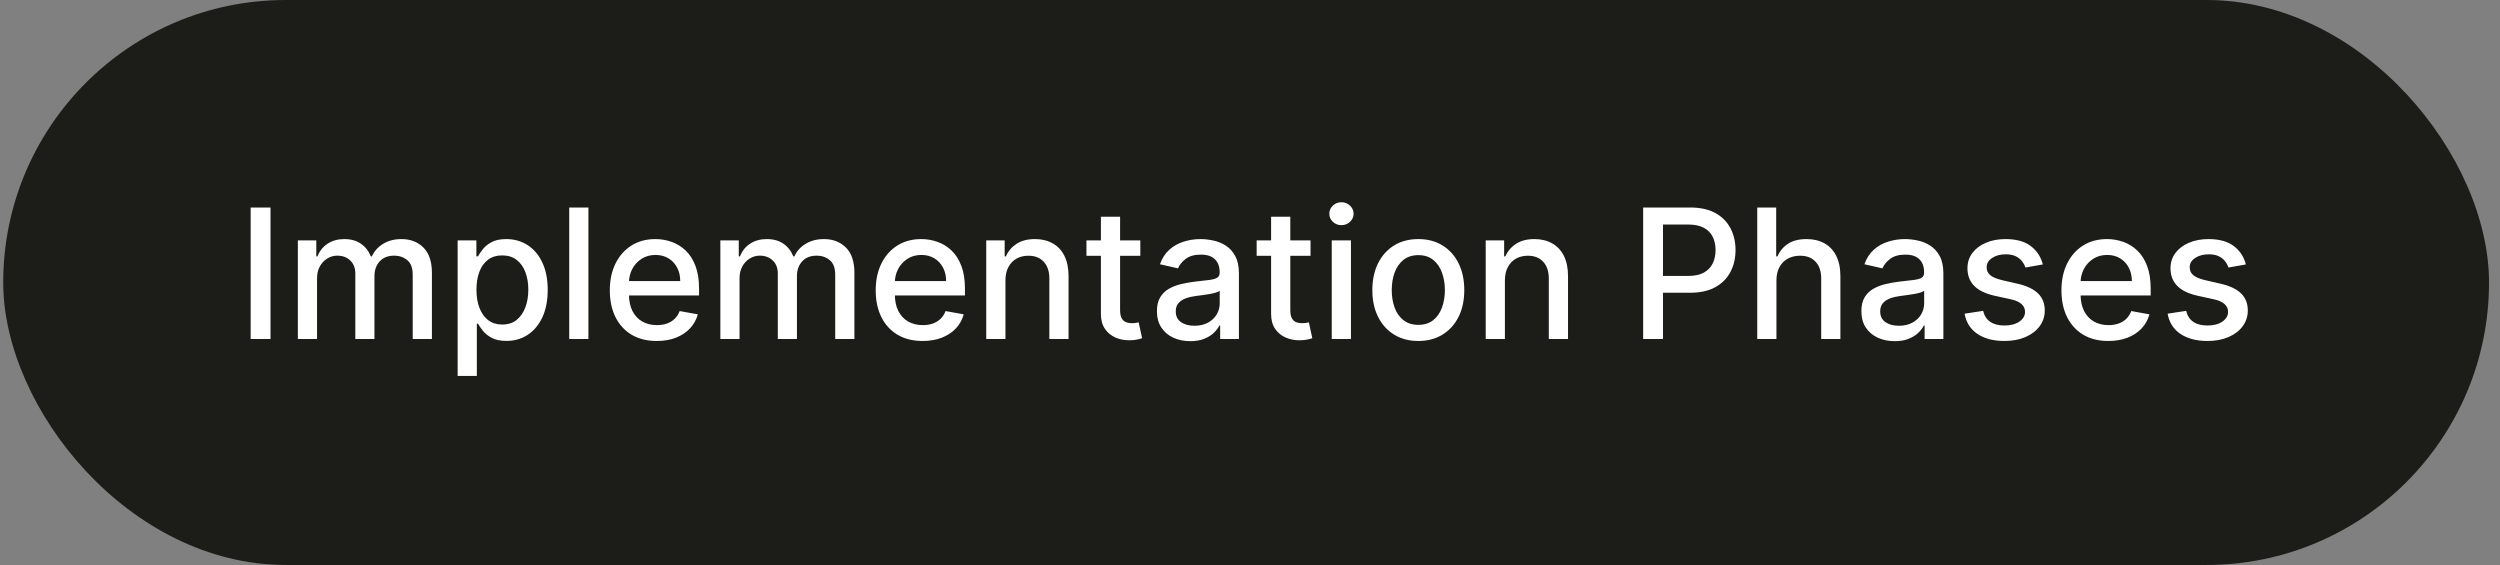
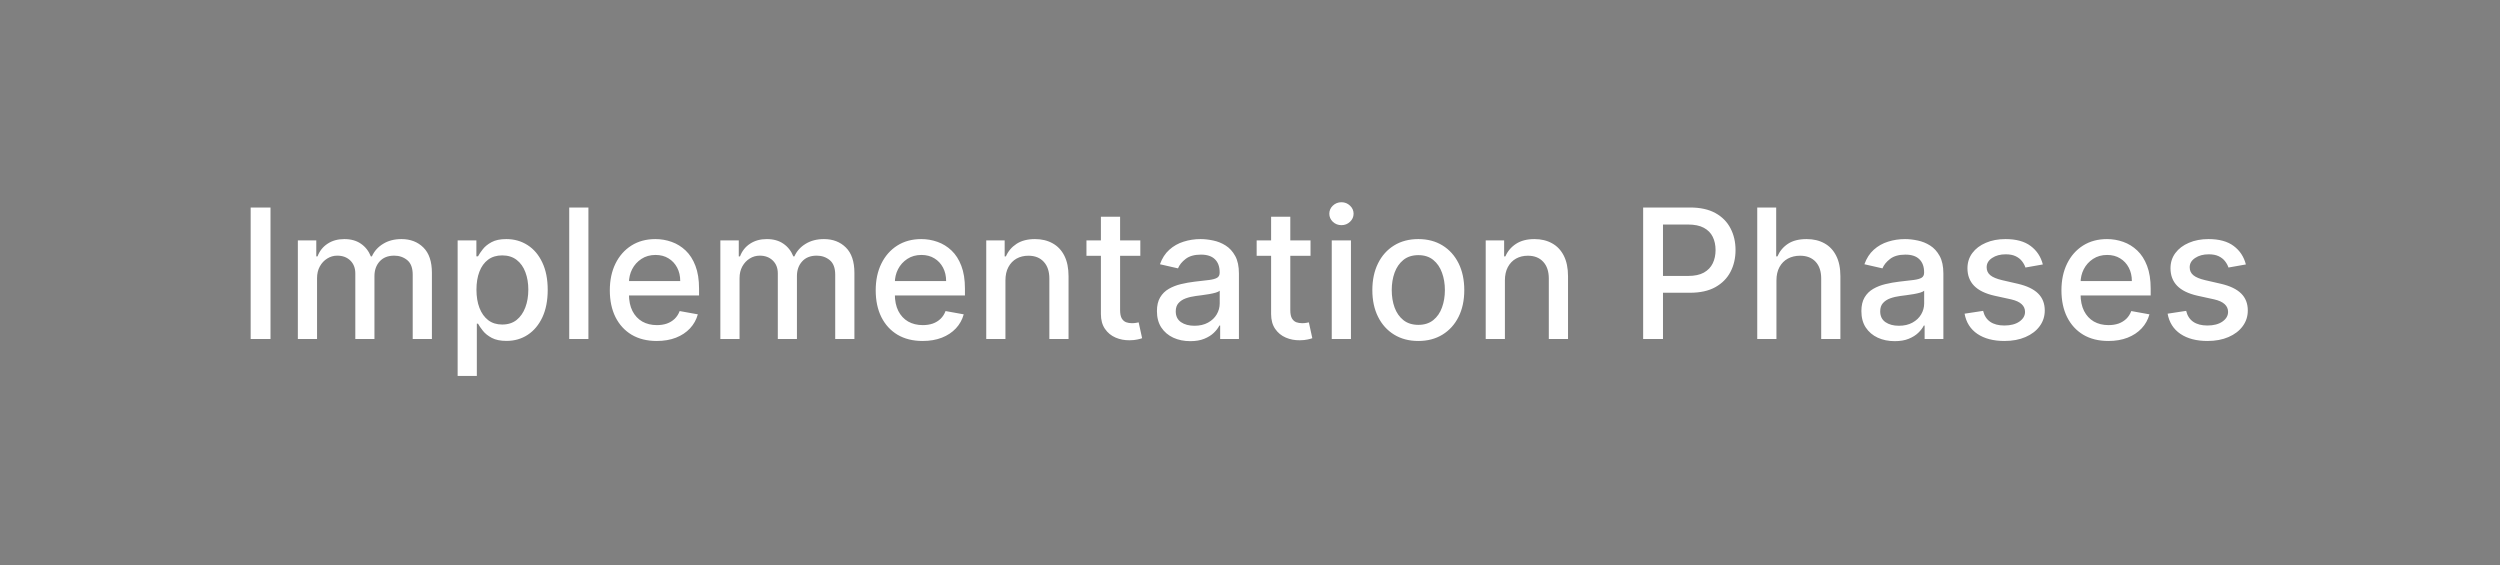
<svg xmlns="http://www.w3.org/2000/svg" width="177" height="40" viewBox="0 0 177 40" fill="none">
  <rect x="0" y="0" width="177" height="40" fill="#808080" stroke="none" />
-   <rect x="0.228" width="175.995" height="40" rx="20" fill="#1C1D18" />
  <path d="M19.152 14.691V24H17.747V14.691H19.152ZM21.088 24V17.018H22.393V18.154H22.479C22.625 17.77 22.863 17.47 23.193 17.255C23.523 17.036 23.919 16.927 24.379 16.927C24.846 16.927 25.237 17.036 25.552 17.255C25.87 17.473 26.105 17.773 26.256 18.154H26.329C26.496 17.782 26.761 17.485 27.125 17.264C27.488 17.039 27.922 16.927 28.425 16.927C29.058 16.927 29.575 17.126 29.975 17.523C30.378 17.92 30.579 18.518 30.579 19.318V24H29.22V19.445C29.22 18.973 29.091 18.63 28.834 18.418C28.576 18.206 28.268 18.1 27.911 18.1C27.468 18.1 27.125 18.236 26.879 18.509C26.634 18.779 26.511 19.126 26.511 19.55V24H25.156V19.359C25.156 18.98 25.038 18.676 24.802 18.445C24.566 18.215 24.258 18.1 23.879 18.1C23.622 18.1 23.384 18.168 23.166 18.305C22.95 18.438 22.776 18.624 22.643 18.864C22.512 19.103 22.447 19.38 22.447 19.695V24H21.088ZM32.401 26.618V17.018H33.728V18.15H33.842C33.92 18.005 34.034 17.836 34.183 17.645C34.331 17.454 34.537 17.288 34.801 17.145C35.064 17 35.413 16.927 35.846 16.927C36.41 16.927 36.913 17.07 37.355 17.355C37.798 17.639 38.145 18.05 38.396 18.586C38.651 19.123 38.778 19.768 38.778 20.523C38.778 21.277 38.652 21.924 38.401 22.464C38.149 23 37.804 23.414 37.364 23.704C36.925 23.992 36.423 24.136 35.86 24.136C35.436 24.136 35.089 24.065 34.819 23.923C34.552 23.78 34.343 23.614 34.192 23.423C34.04 23.232 33.923 23.062 33.842 22.914H33.76V26.618H32.401ZM33.733 20.509C33.733 21 33.804 21.43 33.946 21.8C34.089 22.17 34.295 22.459 34.564 22.668C34.834 22.874 35.164 22.977 35.555 22.977C35.961 22.977 36.301 22.87 36.574 22.654C36.846 22.436 37.052 22.141 37.192 21.768C37.334 21.395 37.405 20.976 37.405 20.509C37.405 20.049 37.336 19.635 37.196 19.268C37.06 18.901 36.854 18.612 36.578 18.4C36.305 18.188 35.964 18.082 35.555 18.082C35.161 18.082 34.828 18.183 34.555 18.386C34.286 18.589 34.081 18.873 33.942 19.236C33.802 19.6 33.733 20.024 33.733 20.509ZM41.66 14.691V24H40.301V14.691H41.66ZM46.497 24.141C45.809 24.141 45.217 23.994 44.72 23.7C44.226 23.403 43.844 22.986 43.575 22.45C43.308 21.911 43.175 21.279 43.175 20.555C43.175 19.839 43.308 19.209 43.575 18.664C43.844 18.118 44.22 17.692 44.702 17.386C45.187 17.08 45.753 16.927 46.402 16.927C46.796 16.927 47.178 16.992 47.547 17.123C47.917 17.253 48.249 17.458 48.543 17.736C48.837 18.015 49.069 18.377 49.238 18.823C49.408 19.265 49.493 19.803 49.493 20.436V20.918H43.943V19.9H48.161C48.161 19.542 48.088 19.226 47.943 18.95C47.797 18.671 47.593 18.451 47.329 18.291C47.069 18.13 46.763 18.05 46.411 18.05C46.029 18.05 45.696 18.144 45.411 18.332C45.129 18.517 44.911 18.759 44.756 19.059C44.605 19.356 44.529 19.679 44.529 20.027V20.823C44.529 21.289 44.611 21.686 44.775 22.014C44.941 22.341 45.173 22.591 45.47 22.764C45.767 22.933 46.114 23.018 46.511 23.018C46.769 23.018 47.003 22.982 47.215 22.909C47.428 22.833 47.611 22.721 47.766 22.573C47.92 22.424 48.038 22.241 48.12 22.023L49.406 22.255C49.303 22.633 49.118 22.965 48.852 23.25C48.588 23.532 48.256 23.752 47.856 23.909C47.459 24.064 47.006 24.141 46.497 24.141ZM51.001 24V17.018H52.305V18.154H52.392C52.537 17.77 52.775 17.47 53.105 17.255C53.436 17.036 53.831 16.927 54.292 16.927C54.758 16.927 55.149 17.036 55.464 17.255C55.783 17.473 56.017 17.773 56.169 18.154H56.242C56.408 17.782 56.673 17.485 57.037 17.264C57.401 17.039 57.834 16.927 58.337 16.927C58.97 16.927 59.487 17.126 59.887 17.523C60.29 17.92 60.492 18.518 60.492 19.318V24H59.133V19.445C59.133 18.973 59.004 18.63 58.746 18.418C58.489 18.206 58.181 18.1 57.824 18.1C57.381 18.1 57.037 18.236 56.792 18.509C56.546 18.779 56.423 19.126 56.423 19.55V24H55.069V19.359C55.069 18.98 54.951 18.676 54.714 18.445C54.478 18.215 54.17 18.1 53.792 18.1C53.534 18.1 53.296 18.168 53.078 18.305C52.863 18.438 52.689 18.624 52.555 18.864C52.425 19.103 52.36 19.38 52.36 19.695V24H51.001ZM65.322 24.141C64.635 24.141 64.042 23.994 63.545 23.7C63.051 23.403 62.669 22.986 62.4 22.45C62.133 21.911 62 21.279 62 20.555C62 19.839 62.133 19.209 62.4 18.664C62.669 18.118 63.045 17.692 63.527 17.386C64.012 17.08 64.578 16.927 65.227 16.927C65.621 16.927 66.003 16.992 66.372 17.123C66.742 17.253 67.074 17.458 67.368 17.736C67.662 18.015 67.894 18.377 68.063 18.823C68.233 19.265 68.318 19.803 68.318 20.436V20.918H62.768V19.9H66.986C66.986 19.542 66.913 19.226 66.768 18.95C66.622 18.671 66.418 18.451 66.154 18.291C65.894 18.13 65.588 18.05 65.236 18.05C64.854 18.05 64.521 18.144 64.236 18.332C63.954 18.517 63.736 18.759 63.581 19.059C63.43 19.356 63.354 19.679 63.354 20.027V20.823C63.354 21.289 63.436 21.686 63.6 22.014C63.766 22.341 63.998 22.591 64.295 22.764C64.592 22.933 64.939 23.018 65.336 23.018C65.594 23.018 65.828 22.982 66.04 22.909C66.253 22.833 66.436 22.721 66.591 22.573C66.745 22.424 66.863 22.241 66.945 22.023L68.231 22.255C68.128 22.633 67.944 22.965 67.677 23.25C67.413 23.532 67.081 23.752 66.681 23.909C66.284 24.064 65.831 24.141 65.322 24.141ZM71.185 19.855V24H69.826V17.018H71.13V18.154H71.217C71.377 17.785 71.629 17.488 71.971 17.264C72.317 17.039 72.751 16.927 73.276 16.927C73.751 16.927 74.168 17.027 74.526 17.227C74.883 17.424 75.161 17.718 75.358 18.109C75.555 18.5 75.653 18.983 75.653 19.559V24H74.294V19.723C74.294 19.217 74.162 18.821 73.898 18.536C73.635 18.248 73.273 18.105 72.812 18.105C72.497 18.105 72.217 18.173 71.971 18.309C71.729 18.445 71.536 18.645 71.394 18.909C71.254 19.17 71.185 19.485 71.185 19.855ZM80.735 17.018V18.109H76.921V17.018H80.735ZM77.944 15.345H79.303V21.95C79.303 22.214 79.342 22.412 79.421 22.546C79.5 22.676 79.602 22.765 79.726 22.814C79.853 22.859 79.991 22.882 80.139 22.882C80.249 22.882 80.344 22.874 80.426 22.859C80.508 22.844 80.571 22.832 80.617 22.823L80.862 23.945C80.783 23.976 80.671 24.006 80.526 24.036C80.38 24.07 80.198 24.088 79.98 24.091C79.623 24.097 79.289 24.033 78.98 23.9C78.671 23.767 78.421 23.561 78.23 23.282C78.039 23.003 77.944 22.653 77.944 22.232V15.345ZM84.27 24.154C83.828 24.154 83.428 24.073 83.07 23.909C82.713 23.742 82.429 23.502 82.22 23.186C82.014 22.871 81.911 22.485 81.911 22.027C81.911 21.633 81.987 21.309 82.138 21.055C82.29 20.8 82.494 20.599 82.752 20.45C83.01 20.302 83.297 20.189 83.615 20.114C83.934 20.038 84.258 19.98 84.588 19.941C85.006 19.892 85.346 19.853 85.606 19.823C85.867 19.789 86.056 19.736 86.175 19.664C86.293 19.591 86.352 19.473 86.352 19.309V19.277C86.352 18.88 86.24 18.573 86.016 18.355C85.794 18.136 85.464 18.027 85.025 18.027C84.567 18.027 84.206 18.129 83.943 18.332C83.682 18.532 83.502 18.755 83.402 19L82.125 18.709C82.276 18.285 82.497 17.942 82.788 17.682C83.082 17.418 83.42 17.227 83.802 17.109C84.184 16.988 84.585 16.927 85.006 16.927C85.285 16.927 85.581 16.961 85.893 17.027C86.208 17.091 86.502 17.209 86.775 17.382C87.05 17.555 87.276 17.802 87.452 18.123C87.628 18.441 87.716 18.855 87.716 19.364V24H86.388V23.046H86.334C86.246 23.221 86.114 23.394 85.938 23.564C85.763 23.733 85.537 23.874 85.261 23.986C84.985 24.099 84.655 24.154 84.27 24.154ZM84.566 23.064C84.941 23.064 85.263 22.989 85.529 22.841C85.799 22.692 86.003 22.498 86.143 22.259C86.285 22.017 86.356 21.758 86.356 21.482V20.582C86.308 20.63 86.214 20.676 86.075 20.718C85.938 20.758 85.782 20.792 85.606 20.823C85.431 20.85 85.26 20.876 85.093 20.9C84.926 20.921 84.787 20.939 84.675 20.954C84.411 20.988 84.17 21.044 83.952 21.123C83.737 21.201 83.564 21.315 83.434 21.464C83.306 21.609 83.243 21.803 83.243 22.046C83.243 22.382 83.367 22.636 83.615 22.809C83.864 22.979 84.181 23.064 84.566 23.064ZM92.785 17.018V18.109H88.971V17.018H92.785ZM89.994 15.345H91.353V21.95C91.353 22.214 91.392 22.412 91.471 22.546C91.55 22.676 91.651 22.765 91.776 22.814C91.903 22.859 92.041 22.882 92.189 22.882C92.299 22.882 92.394 22.874 92.476 22.859C92.558 22.844 92.621 22.832 92.667 22.823L92.912 23.945C92.833 23.976 92.721 24.006 92.576 24.036C92.43 24.07 92.249 24.088 92.03 24.091C91.673 24.097 91.339 24.033 91.03 23.9C90.721 23.767 90.471 23.561 90.28 23.282C90.089 23.003 89.994 22.653 89.994 22.232V15.345ZM94.288 24V17.018H95.647V24H94.288ZM94.975 15.941C94.738 15.941 94.535 15.862 94.365 15.704C94.199 15.544 94.115 15.353 94.115 15.132C94.115 14.908 94.199 14.717 94.365 14.559C94.535 14.399 94.738 14.318 94.975 14.318C95.211 14.318 95.412 14.399 95.579 14.559C95.749 14.717 95.834 14.908 95.834 15.132C95.834 15.353 95.749 15.544 95.579 15.704C95.412 15.862 95.211 15.941 94.975 15.941ZM100.417 24.141C99.762 24.141 99.191 23.991 98.703 23.691C98.215 23.391 97.836 22.971 97.567 22.432C97.297 21.892 97.162 21.262 97.162 20.541C97.162 19.817 97.297 19.183 97.567 18.641C97.836 18.099 98.215 17.677 98.703 17.377C99.191 17.077 99.762 16.927 100.417 16.927C101.071 16.927 101.642 17.077 102.13 17.377C102.618 17.677 102.997 18.099 103.267 18.641C103.536 19.183 103.671 19.817 103.671 20.541C103.671 21.262 103.536 21.892 103.267 22.432C102.997 22.971 102.618 23.391 102.13 23.691C101.642 23.991 101.071 24.141 100.417 24.141ZM100.421 23C100.845 23 101.197 22.888 101.476 22.664C101.755 22.439 101.961 22.141 102.094 21.768C102.23 21.395 102.298 20.985 102.298 20.536C102.298 20.091 102.23 19.682 102.094 19.309C101.961 18.933 101.755 18.632 101.476 18.404C101.197 18.177 100.845 18.064 100.421 18.064C99.994 18.064 99.639 18.177 99.358 18.404C99.079 18.632 98.871 18.933 98.735 19.309C98.602 19.682 98.535 20.091 98.535 20.536C98.535 20.985 98.602 21.395 98.735 21.768C98.871 22.141 99.079 22.439 99.358 22.664C99.639 22.888 99.994 23 100.421 23ZM106.547 19.855V24H105.188V17.018H106.493V18.154H106.579C106.74 17.785 106.991 17.488 107.334 17.264C107.679 17.039 108.114 16.927 108.638 16.927C109.114 16.927 109.531 17.027 109.888 17.227C110.246 17.424 110.523 17.718 110.72 18.109C110.917 18.5 111.016 18.983 111.016 19.559V24H109.656V19.723C109.656 19.217 109.525 18.821 109.261 18.536C108.997 18.248 108.635 18.105 108.175 18.105C107.859 18.105 107.579 18.173 107.334 18.309C107.091 18.445 106.899 18.645 106.756 18.909C106.617 19.17 106.547 19.485 106.547 19.855ZM116.335 24V14.691H119.653C120.377 14.691 120.977 14.823 121.453 15.086C121.929 15.35 122.285 15.711 122.521 16.168C122.758 16.623 122.876 17.135 122.876 17.704C122.876 18.277 122.756 18.792 122.517 19.25C122.28 19.704 121.923 20.065 121.444 20.332C120.968 20.596 120.37 20.727 119.648 20.727H117.367V19.536H119.521C119.979 19.536 120.35 19.458 120.635 19.3C120.92 19.139 121.129 18.921 121.262 18.645C121.395 18.37 121.462 18.056 121.462 17.704C121.462 17.353 121.395 17.041 121.262 16.768C121.129 16.495 120.918 16.282 120.63 16.127C120.345 15.973 119.97 15.896 119.503 15.896H117.739V24H116.335ZM125.772 19.855V24H124.413V14.691H125.754V18.154H125.841C126.004 17.779 126.254 17.48 126.591 17.259C126.927 17.038 127.366 16.927 127.909 16.927C128.387 16.927 128.806 17.026 129.163 17.223C129.524 17.42 129.803 17.714 130 18.105C130.2 18.492 130.3 18.977 130.3 19.559V24H128.941V19.723C128.941 19.211 128.809 18.814 128.545 18.532C128.281 18.247 127.915 18.105 127.445 18.105C127.124 18.105 126.836 18.173 126.581 18.309C126.33 18.445 126.131 18.645 125.986 18.909C125.844 19.17 125.772 19.485 125.772 19.855ZM134.145 24.154C133.703 24.154 133.303 24.073 132.945 23.909C132.587 23.742 132.304 23.502 132.095 23.186C131.889 22.871 131.786 22.485 131.786 22.027C131.786 21.633 131.862 21.309 132.013 21.055C132.165 20.8 132.369 20.599 132.627 20.45C132.884 20.302 133.172 20.189 133.491 20.114C133.809 20.038 134.133 19.98 134.463 19.941C134.881 19.892 135.221 19.853 135.481 19.823C135.742 19.789 135.931 19.736 136.05 19.664C136.168 19.591 136.227 19.473 136.227 19.309V19.277C136.227 18.88 136.115 18.573 135.891 18.355C135.669 18.136 135.339 18.027 134.9 18.027C134.442 18.027 134.081 18.129 133.818 18.332C133.557 18.532 133.377 18.755 133.277 19L132 18.709C132.151 18.285 132.372 17.942 132.663 17.682C132.957 17.418 133.295 17.227 133.677 17.109C134.059 16.988 134.46 16.927 134.881 16.927C135.16 16.927 135.456 16.961 135.768 17.027C136.083 17.091 136.377 17.209 136.65 17.382C136.925 17.555 137.151 17.802 137.327 18.123C137.503 18.441 137.591 18.855 137.591 19.364V24H136.263V23.046H136.209C136.121 23.221 135.989 23.394 135.813 23.564C135.637 23.733 135.412 23.874 135.136 23.986C134.86 24.099 134.53 24.154 134.145 24.154ZM134.441 23.064C134.816 23.064 135.137 22.989 135.404 22.841C135.674 22.692 135.878 22.498 136.018 22.259C136.16 22.017 136.231 21.758 136.231 21.482V20.582C136.183 20.63 136.089 20.676 135.95 20.718C135.813 20.758 135.657 20.792 135.481 20.823C135.306 20.85 135.134 20.876 134.968 20.9C134.801 20.921 134.662 20.939 134.55 20.954C134.286 20.988 134.045 21.044 133.827 21.123C133.612 21.201 133.439 21.315 133.309 21.464C133.181 21.609 133.118 21.803 133.118 22.046C133.118 22.382 133.242 22.636 133.491 22.809C133.739 22.979 134.056 23.064 134.441 23.064ZM144.633 18.723L143.401 18.941C143.349 18.783 143.267 18.633 143.155 18.491C143.046 18.349 142.898 18.232 142.71 18.141C142.522 18.05 142.287 18.005 142.005 18.005C141.62 18.005 141.299 18.091 141.042 18.264C140.784 18.433 140.655 18.653 140.655 18.923C140.655 19.156 140.742 19.344 140.914 19.486C141.087 19.629 141.366 19.745 141.751 19.836L142.86 20.091C143.502 20.239 143.981 20.468 144.296 20.777C144.611 21.086 144.769 21.488 144.769 21.982C144.769 22.4 144.648 22.773 144.405 23.1C144.166 23.424 143.831 23.679 143.401 23.864C142.973 24.049 142.478 24.141 141.914 24.141C141.133 24.141 140.495 23.974 140.001 23.641C139.507 23.305 139.204 22.827 139.092 22.209L140.405 22.009C140.487 22.352 140.655 22.611 140.91 22.786C141.164 22.959 141.496 23.046 141.905 23.046C142.351 23.046 142.707 22.953 142.973 22.768C143.24 22.58 143.373 22.352 143.373 22.082C143.373 21.864 143.292 21.68 143.128 21.532C142.967 21.383 142.72 21.271 142.387 21.195L141.205 20.936C140.554 20.788 140.072 20.552 139.76 20.227C139.451 19.903 139.296 19.492 139.296 18.995C139.296 18.583 139.411 18.223 139.642 17.914C139.872 17.605 140.19 17.364 140.596 17.191C141.002 17.015 141.467 16.927 141.992 16.927C142.746 16.927 143.34 17.091 143.773 17.418C144.207 17.742 144.493 18.177 144.633 18.723ZM149.272 24.141C148.584 24.141 147.992 23.994 147.495 23.7C147.001 23.403 146.619 22.986 146.35 22.45C146.083 21.911 145.95 21.279 145.95 20.555C145.95 19.839 146.083 19.209 146.35 18.664C146.619 18.118 146.995 17.692 147.477 17.386C147.962 17.08 148.528 16.927 149.177 16.927C149.571 16.927 149.953 16.992 150.322 17.123C150.692 17.253 151.024 17.458 151.318 17.736C151.612 18.015 151.844 18.377 152.013 18.823C152.183 19.265 152.268 19.803 152.268 20.436V20.918H146.718V19.9H150.936C150.936 19.542 150.863 19.226 150.718 18.95C150.572 18.671 150.368 18.451 150.104 18.291C149.844 18.13 149.537 18.05 149.186 18.05C148.804 18.05 148.471 18.144 148.186 18.332C147.904 18.517 147.686 18.759 147.531 19.059C147.38 19.356 147.304 19.679 147.304 20.027V20.823C147.304 21.289 147.386 21.686 147.55 22.014C147.716 22.341 147.948 22.591 148.245 22.764C148.542 22.933 148.889 23.018 149.286 23.018C149.544 23.018 149.778 22.982 149.991 22.909C150.203 22.833 150.386 22.721 150.541 22.573C150.695 22.424 150.813 22.241 150.895 22.023L152.181 22.255C152.078 22.633 151.894 22.965 151.627 23.25C151.363 23.532 151.031 23.752 150.631 23.909C150.234 24.064 149.781 24.141 149.272 24.141ZM159.008 18.723L157.776 18.941C157.724 18.783 157.642 18.633 157.53 18.491C157.421 18.349 157.273 18.232 157.085 18.141C156.897 18.05 156.662 18.005 156.38 18.005C155.995 18.005 155.674 18.091 155.417 18.264C155.159 18.433 155.03 18.653 155.03 18.923C155.03 19.156 155.117 19.344 155.289 19.486C155.462 19.629 155.741 19.745 156.126 19.836L157.235 20.091C157.877 20.239 158.356 20.468 158.671 20.777C158.986 21.086 159.144 21.488 159.144 21.982C159.144 22.4 159.023 22.773 158.78 23.1C158.541 23.424 158.206 23.679 157.776 23.864C157.348 24.049 156.853 24.141 156.289 24.141C155.508 24.141 154.87 23.974 154.376 23.641C153.882 23.305 153.579 22.827 153.467 22.209L154.78 22.009C154.862 22.352 155.03 22.611 155.285 22.786C155.539 22.959 155.871 23.046 156.28 23.046C156.726 23.046 157.082 22.953 157.348 22.768C157.615 22.58 157.748 22.352 157.748 22.082C157.748 21.864 157.667 21.68 157.503 21.532C157.342 21.383 157.095 21.271 156.762 21.195L155.58 20.936C154.929 20.788 154.447 20.552 154.135 20.227C153.826 19.903 153.671 19.492 153.671 18.995C153.671 18.583 153.786 18.223 154.017 17.914C154.247 17.605 154.565 17.364 154.971 17.191C155.377 17.015 155.842 16.927 156.367 16.927C157.121 16.927 157.715 17.091 158.148 17.418C158.582 17.742 158.868 18.177 159.008 18.723Z" fill="white" />
</svg>